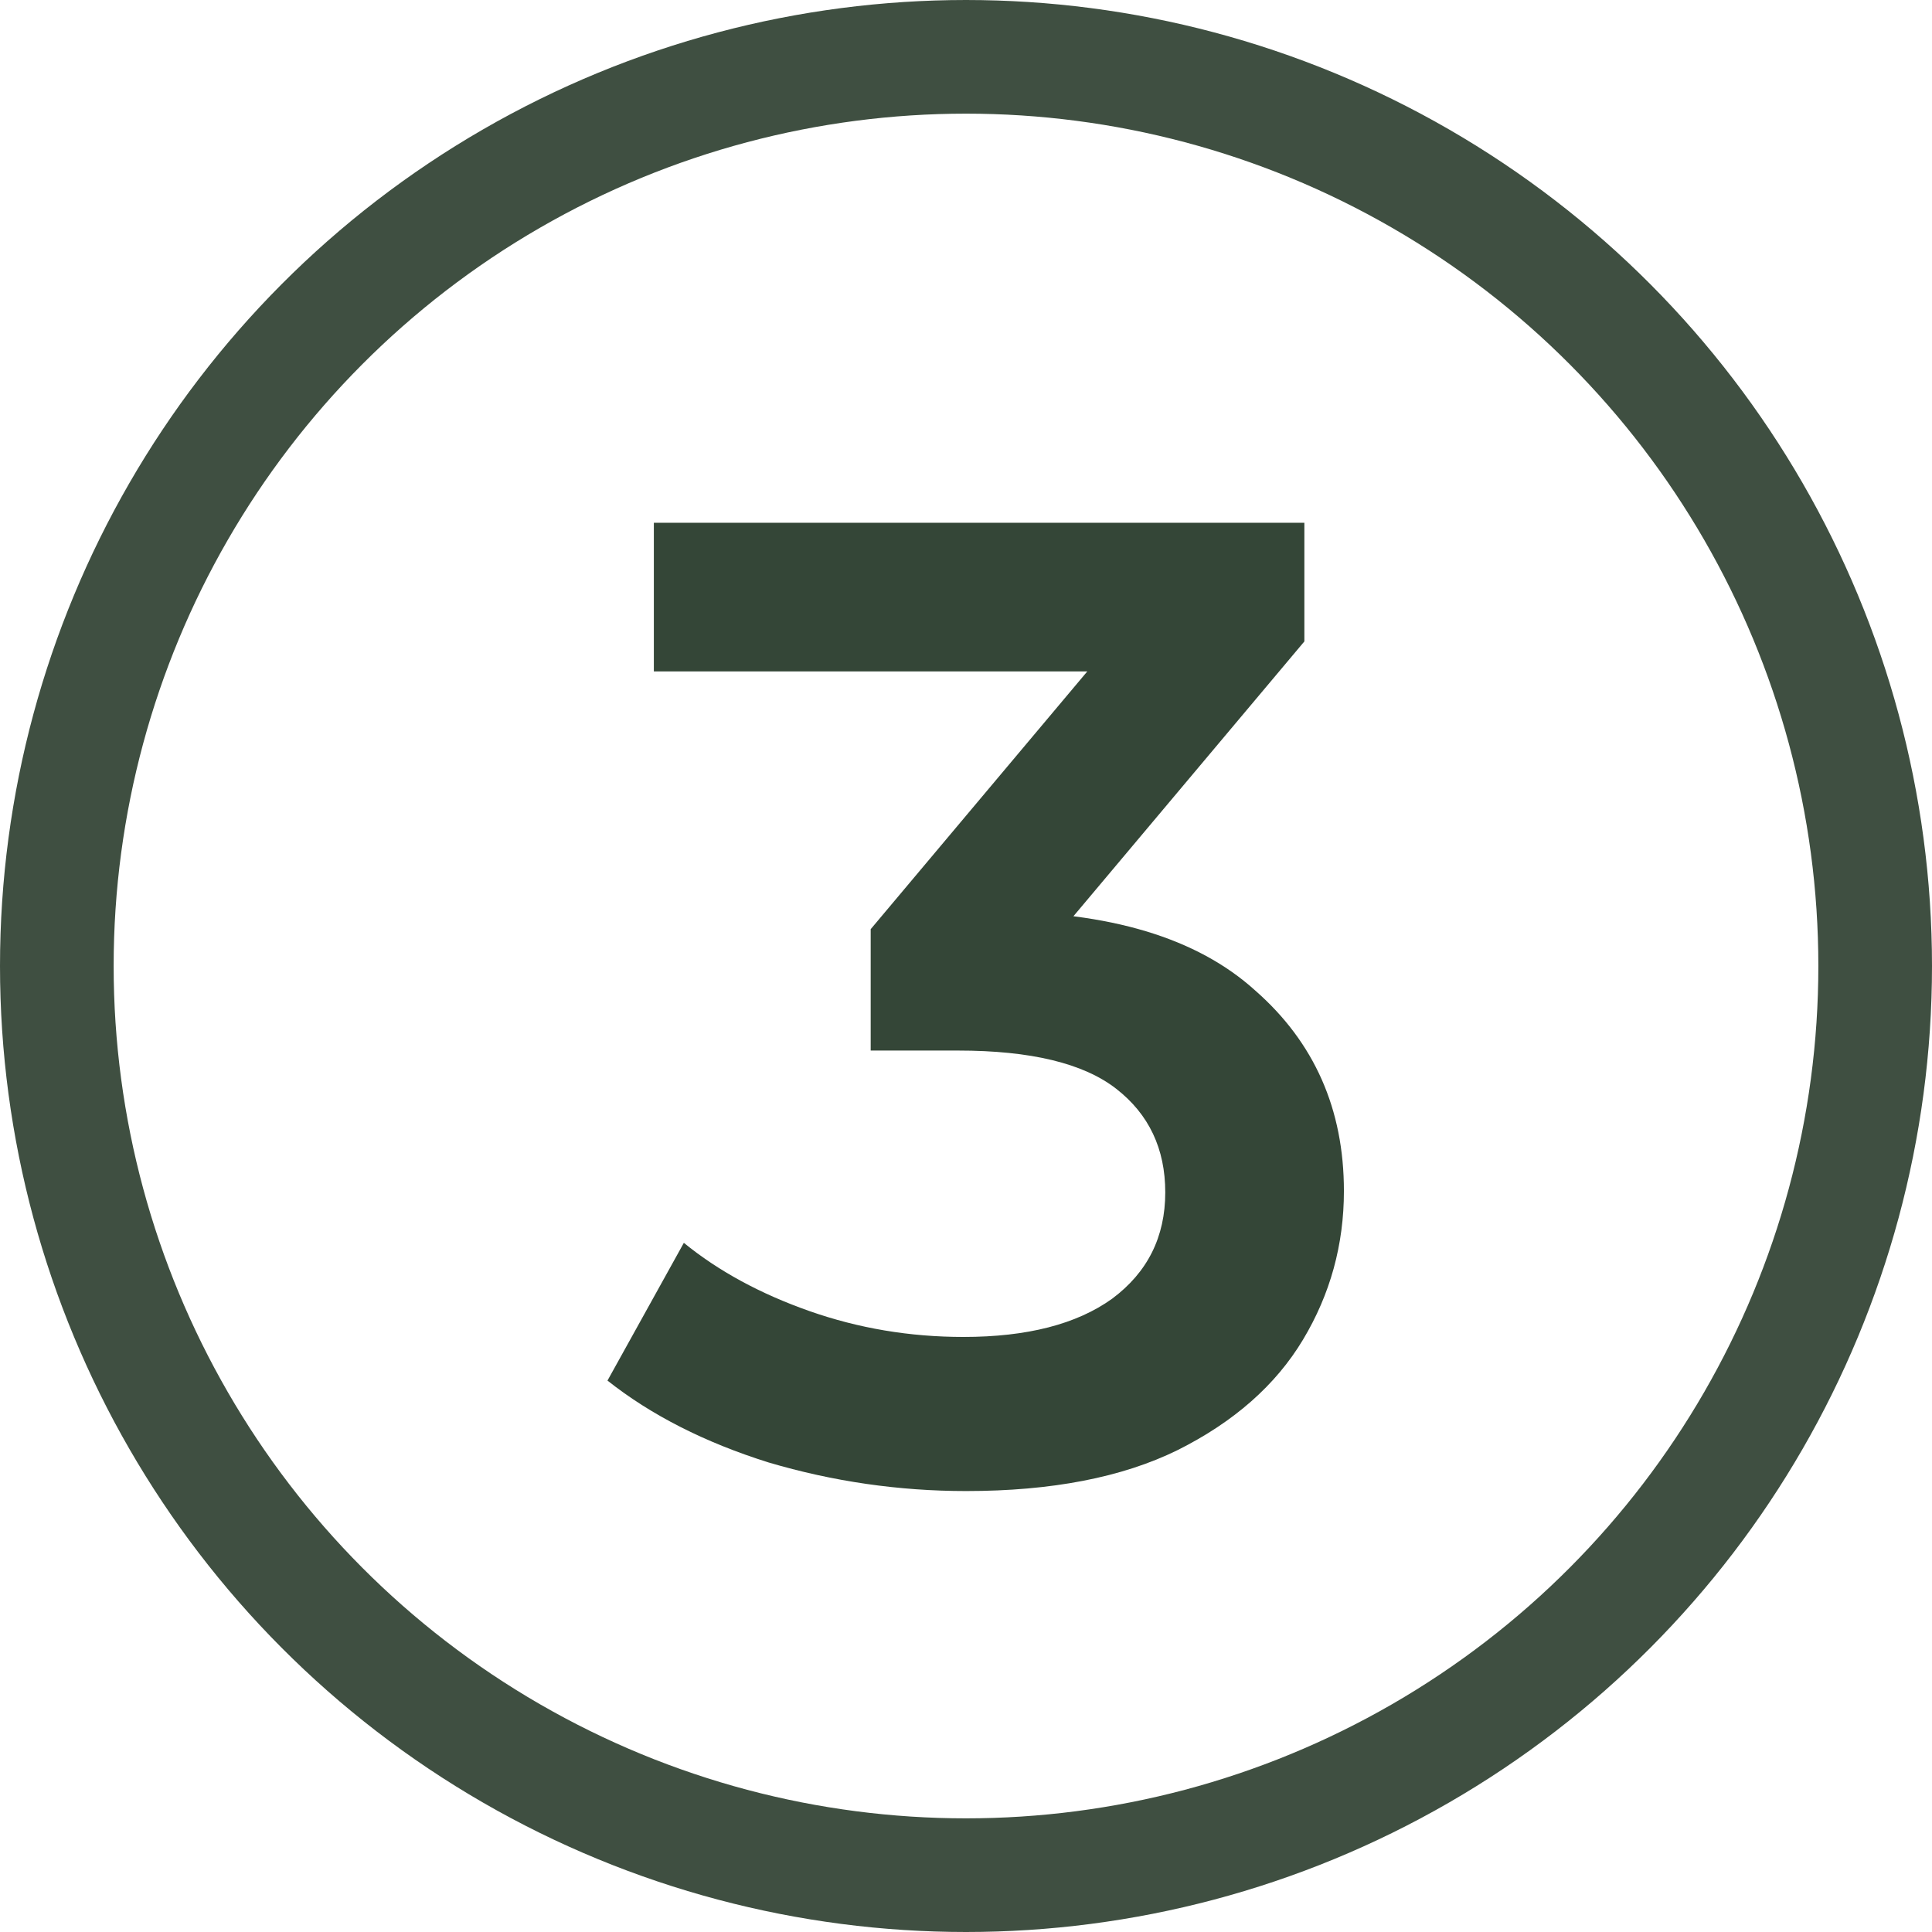
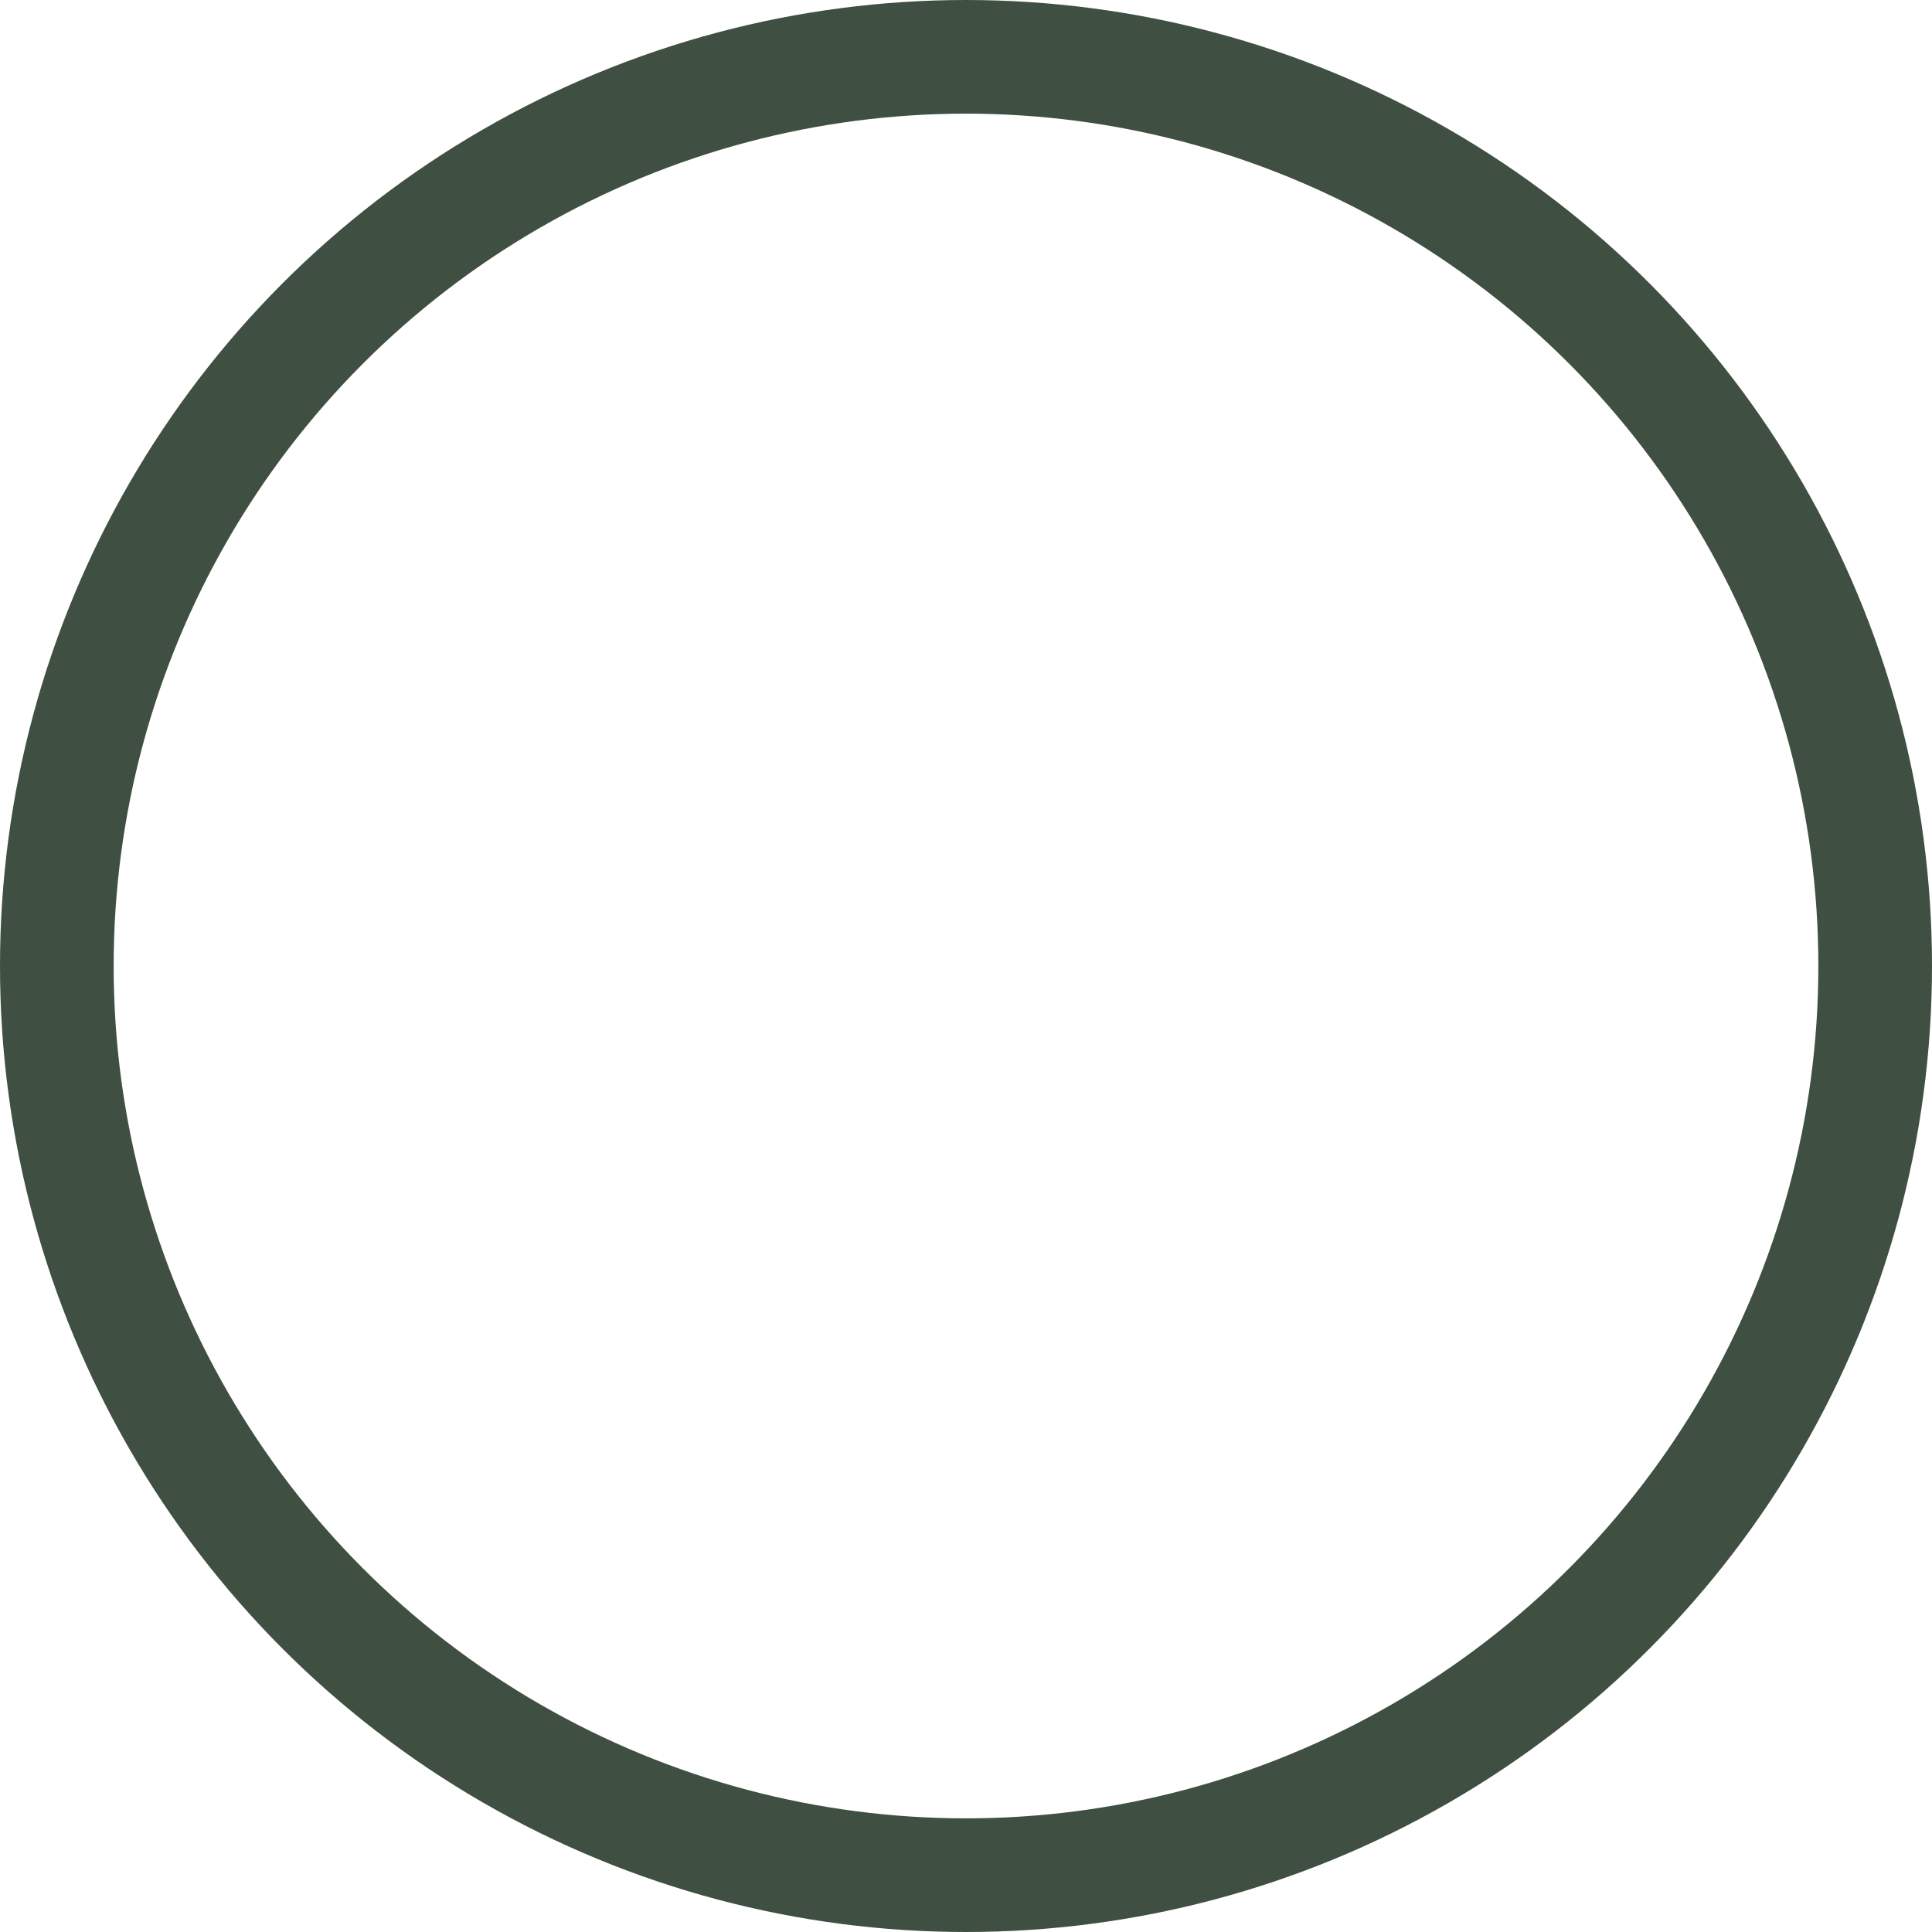
<svg xmlns="http://www.w3.org/2000/svg" width="51" height="51" viewBox="0 0 51 51" fill="none">
  <circle cx="25.5" cy="25.5" r="24" stroke="#3F4F41" stroke-width="3" />
-   <path d="M25.504 39.36C23.728 39.36 21.988 39.108 20.284 38.604C18.604 38.076 17.188 37.356 16.036 36.444L18.052 32.808C18.964 33.552 20.068 34.152 21.364 34.608C22.66 35.064 24.016 35.292 25.432 35.292C27.112 35.292 28.42 34.956 29.356 34.284C30.292 33.588 30.76 32.652 30.76 31.476C30.76 30.324 30.328 29.412 29.464 28.74C28.6 28.068 27.208 27.732 25.288 27.732H22.984V24.528L30.184 15.96L30.796 17.724H17.26V13.8H34.432V16.932L27.232 25.5L24.784 24.06H26.188C29.284 24.06 31.6 24.756 33.136 26.148C34.696 27.516 35.476 29.28 35.476 31.44C35.476 32.856 35.116 34.164 34.396 35.364C33.676 36.564 32.572 37.536 31.084 38.28C29.62 39 27.76 39.36 25.504 39.36Z" fill="#344637" />
</svg>